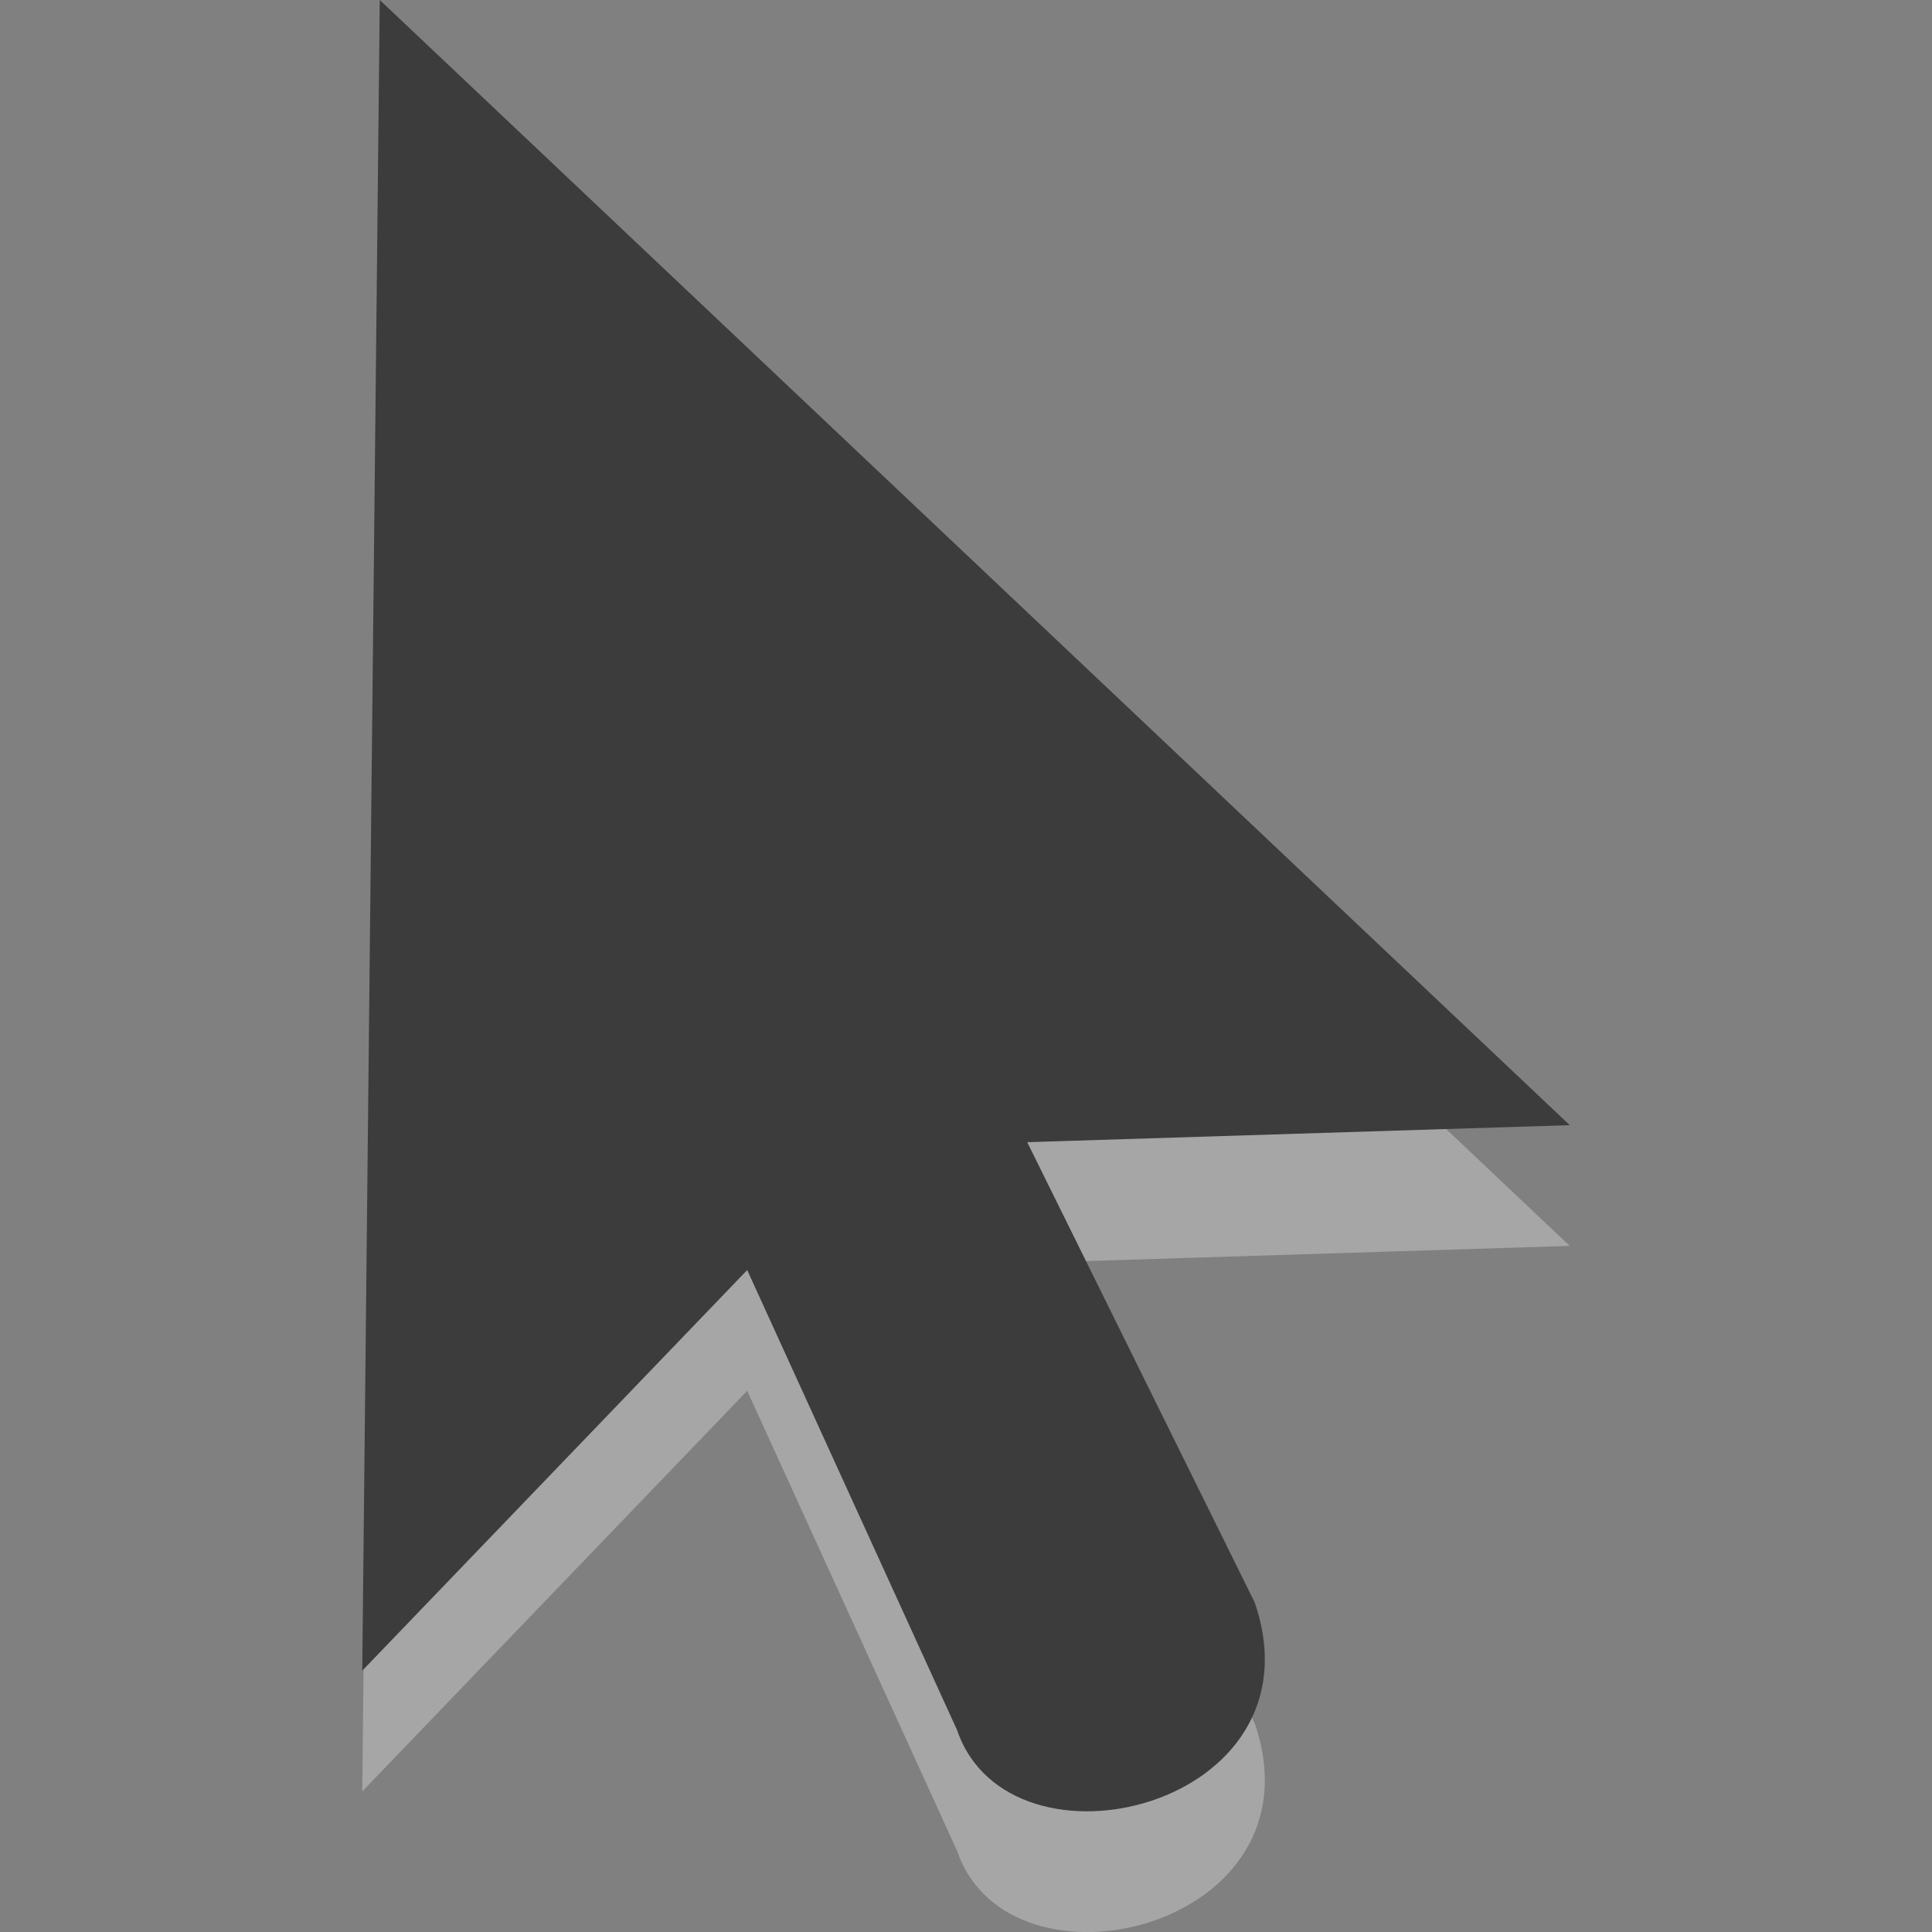
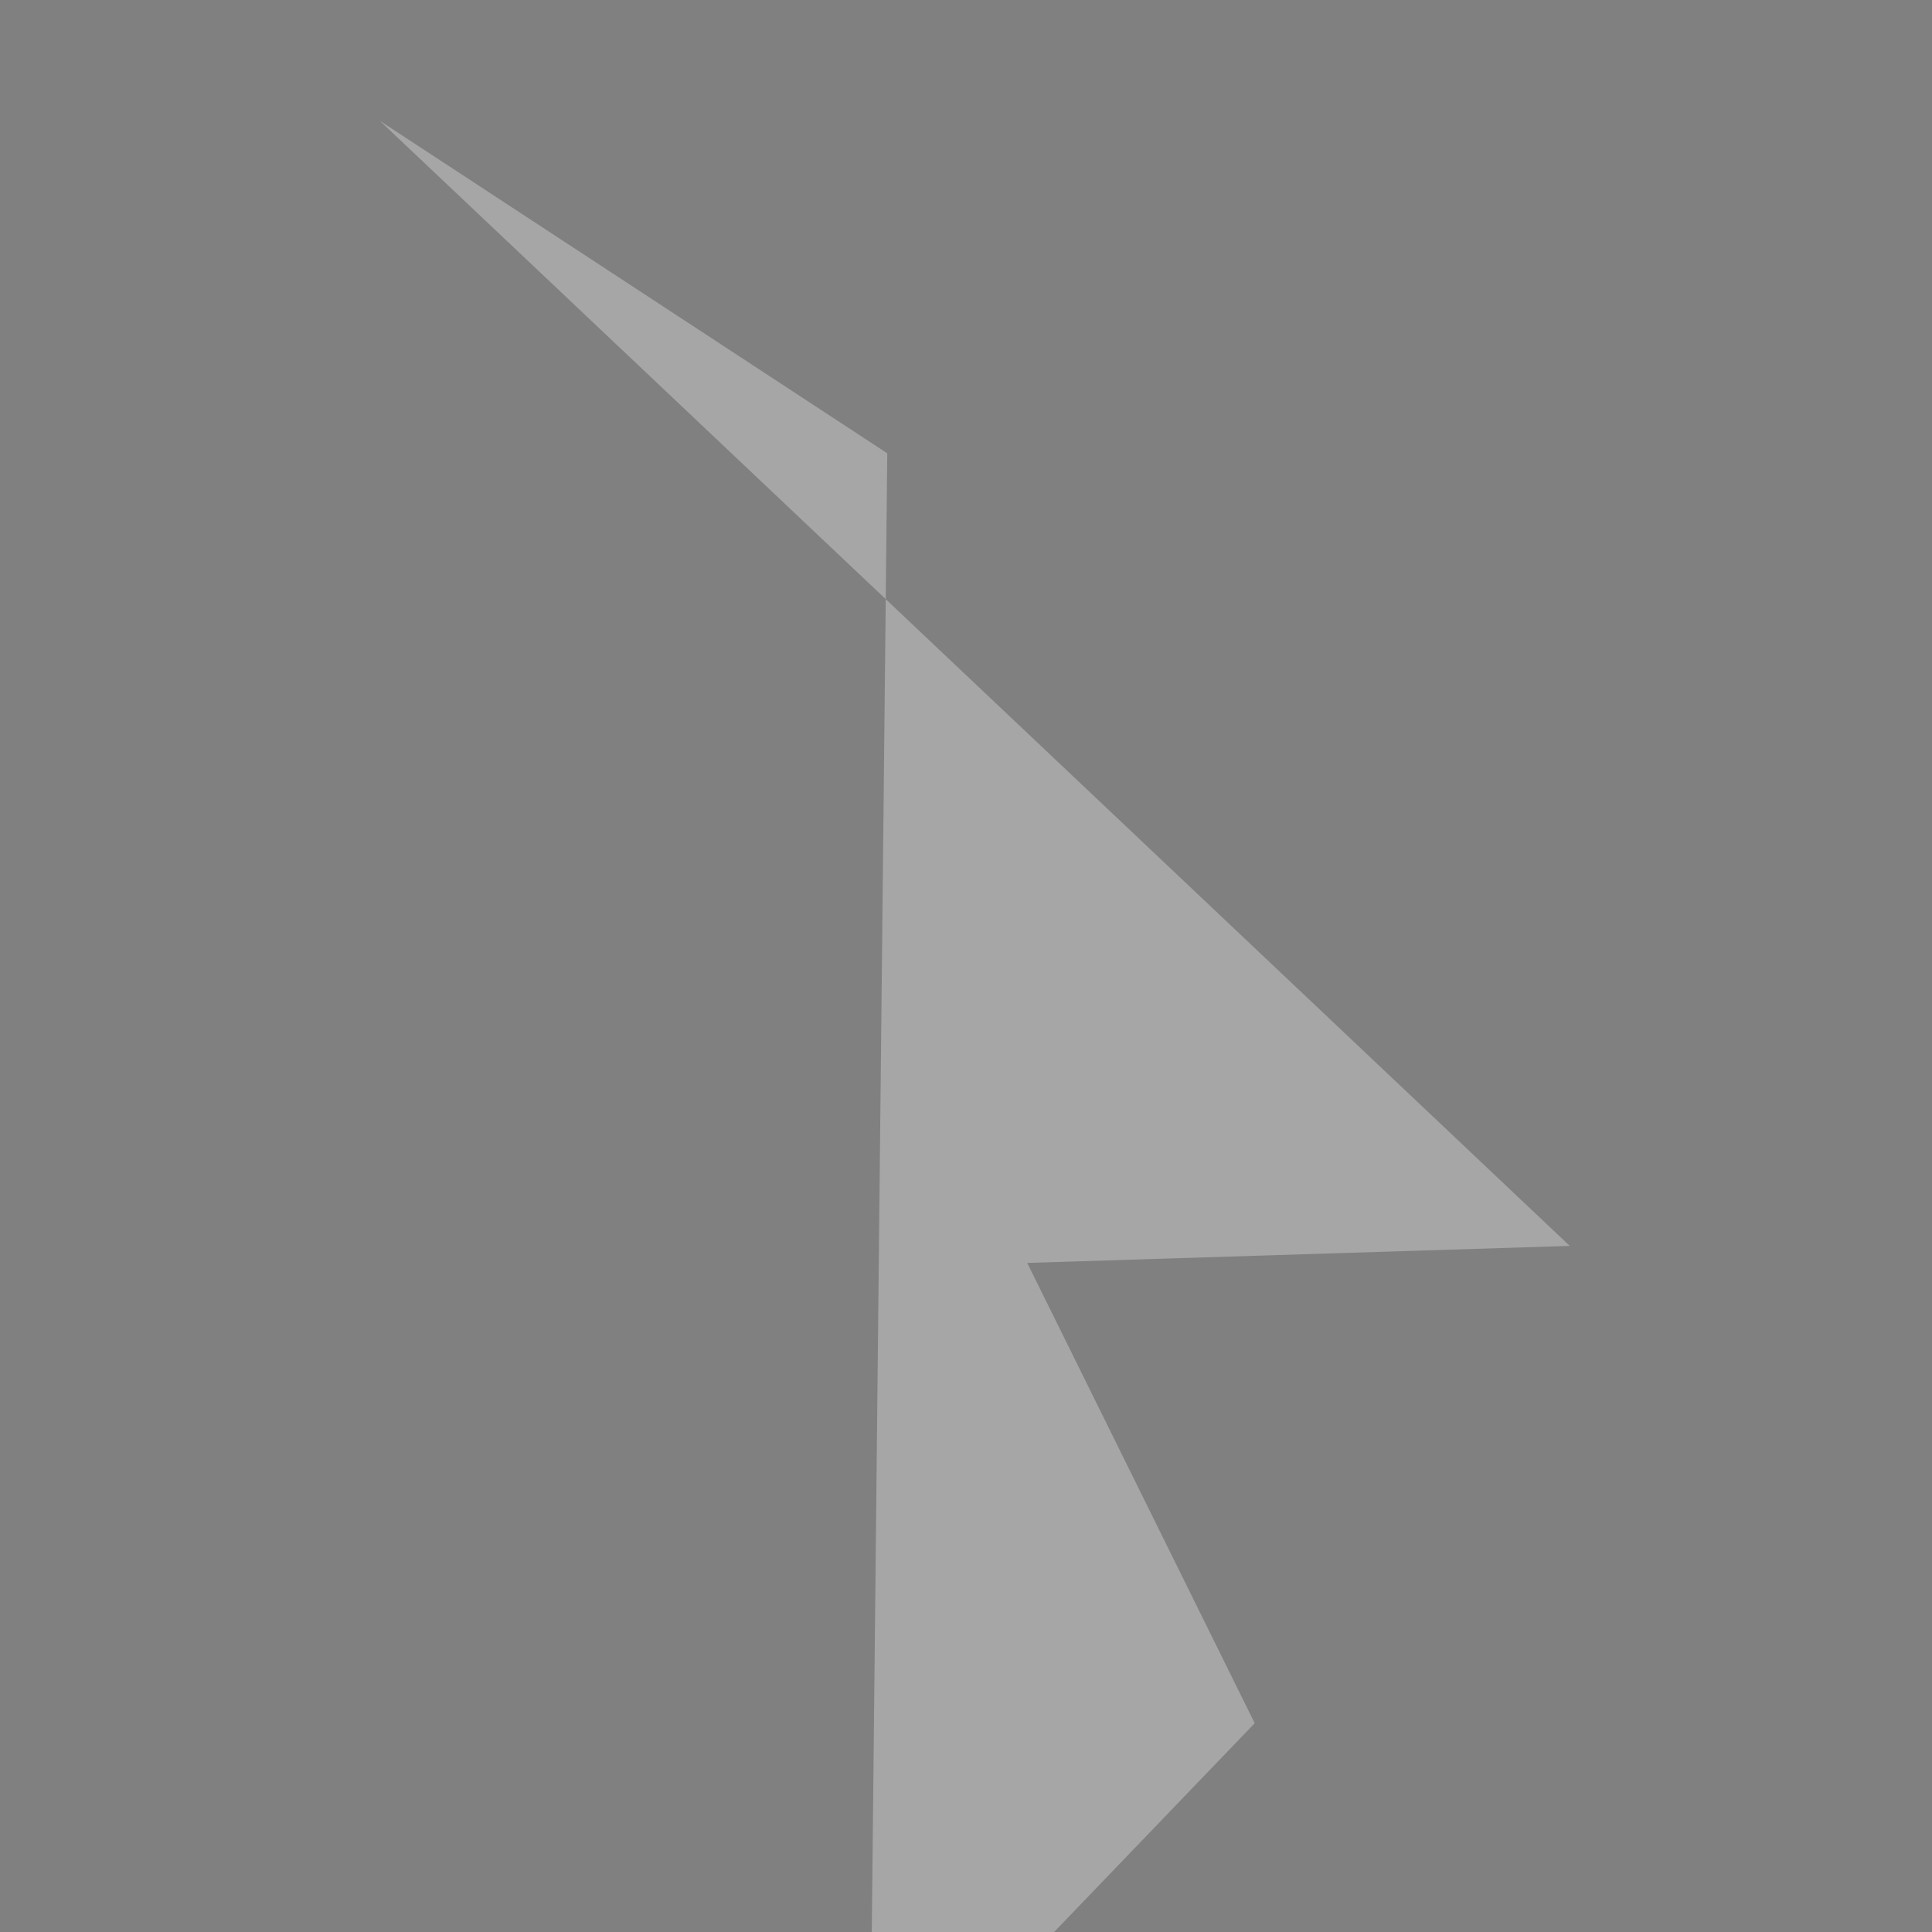
<svg xmlns="http://www.w3.org/2000/svg" id="svg3801" width="16" height="16" version="1.1">
  <rect width="100%" height="100%" fill="#808080" stroke="none" />
  <g id="layer1-5" transform="translate(-10.5 -7.5)" style="color:#ffffff;fill-rule:evenodd;fill:#fff;opacity:.3">
-     <path id="path3970-4" d="m13.645 8.5 9.855 9.318-4.493 0.141 1.884 3.812c0.58 1.694-2.029 2.329-2.464 1.059 0 0-1.739-3.812-1.739-3.812l-3.188 3.318 0.145-13.835z" style="color:#ffffff;fill-rule:evenodd;fill:#fff" />
+     <path id="path3970-4" d="m13.645 8.5 9.855 9.318-4.493 0.141 1.884 3.812l-3.188 3.318 0.145-13.835z" style="color:#ffffff;fill-rule:evenodd;fill:#fff" />
  </g>
  <g id="layer1-2" transform="translate(-10.5 -8.5)" style="color:#ffffff;fill-rule:evenodd;fill:#3c3c3c">
-     <path id="path3970" d="m13.645 8.5 9.855 9.318-4.493 0.141 1.884 3.812c0.58 1.694-2.029 2.329-2.464 1.059 0 0-1.739-3.812-1.739-3.812l-3.188 3.318 0.145-13.835z" style="color:#ffffff;fill-rule:evenodd;fill:#3c3c3c" />
-   </g>
+     </g>
</svg>